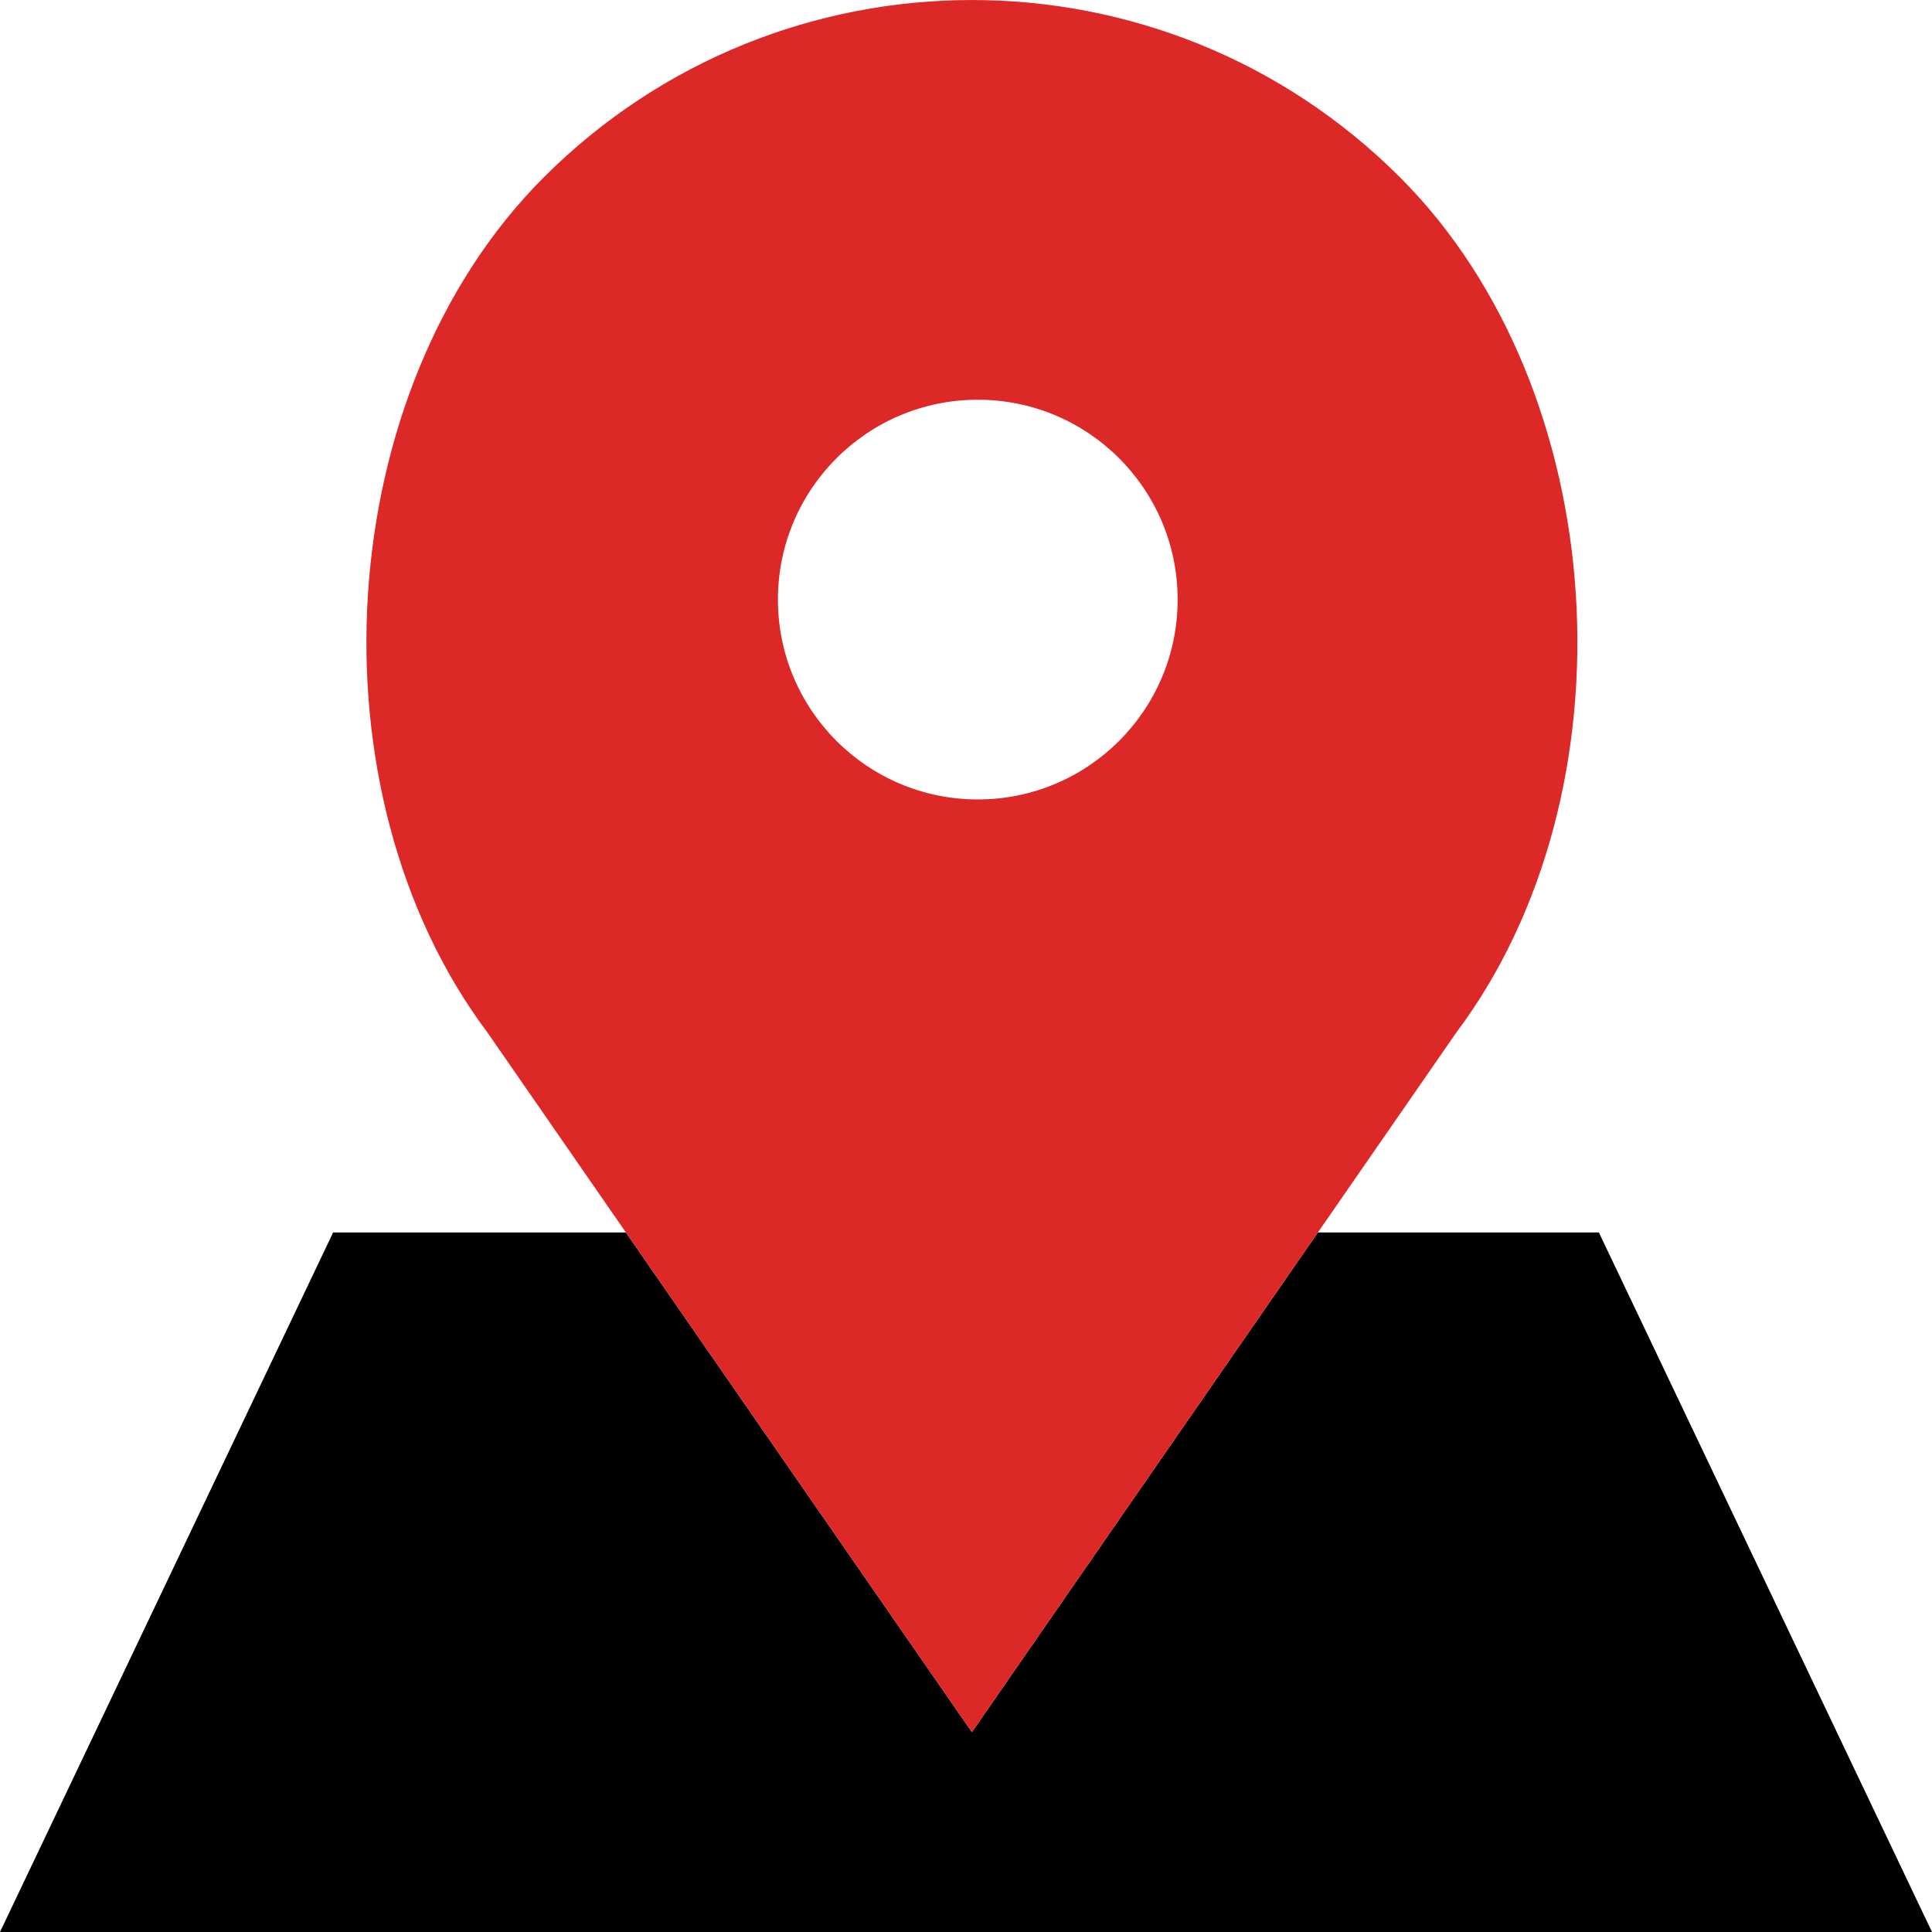
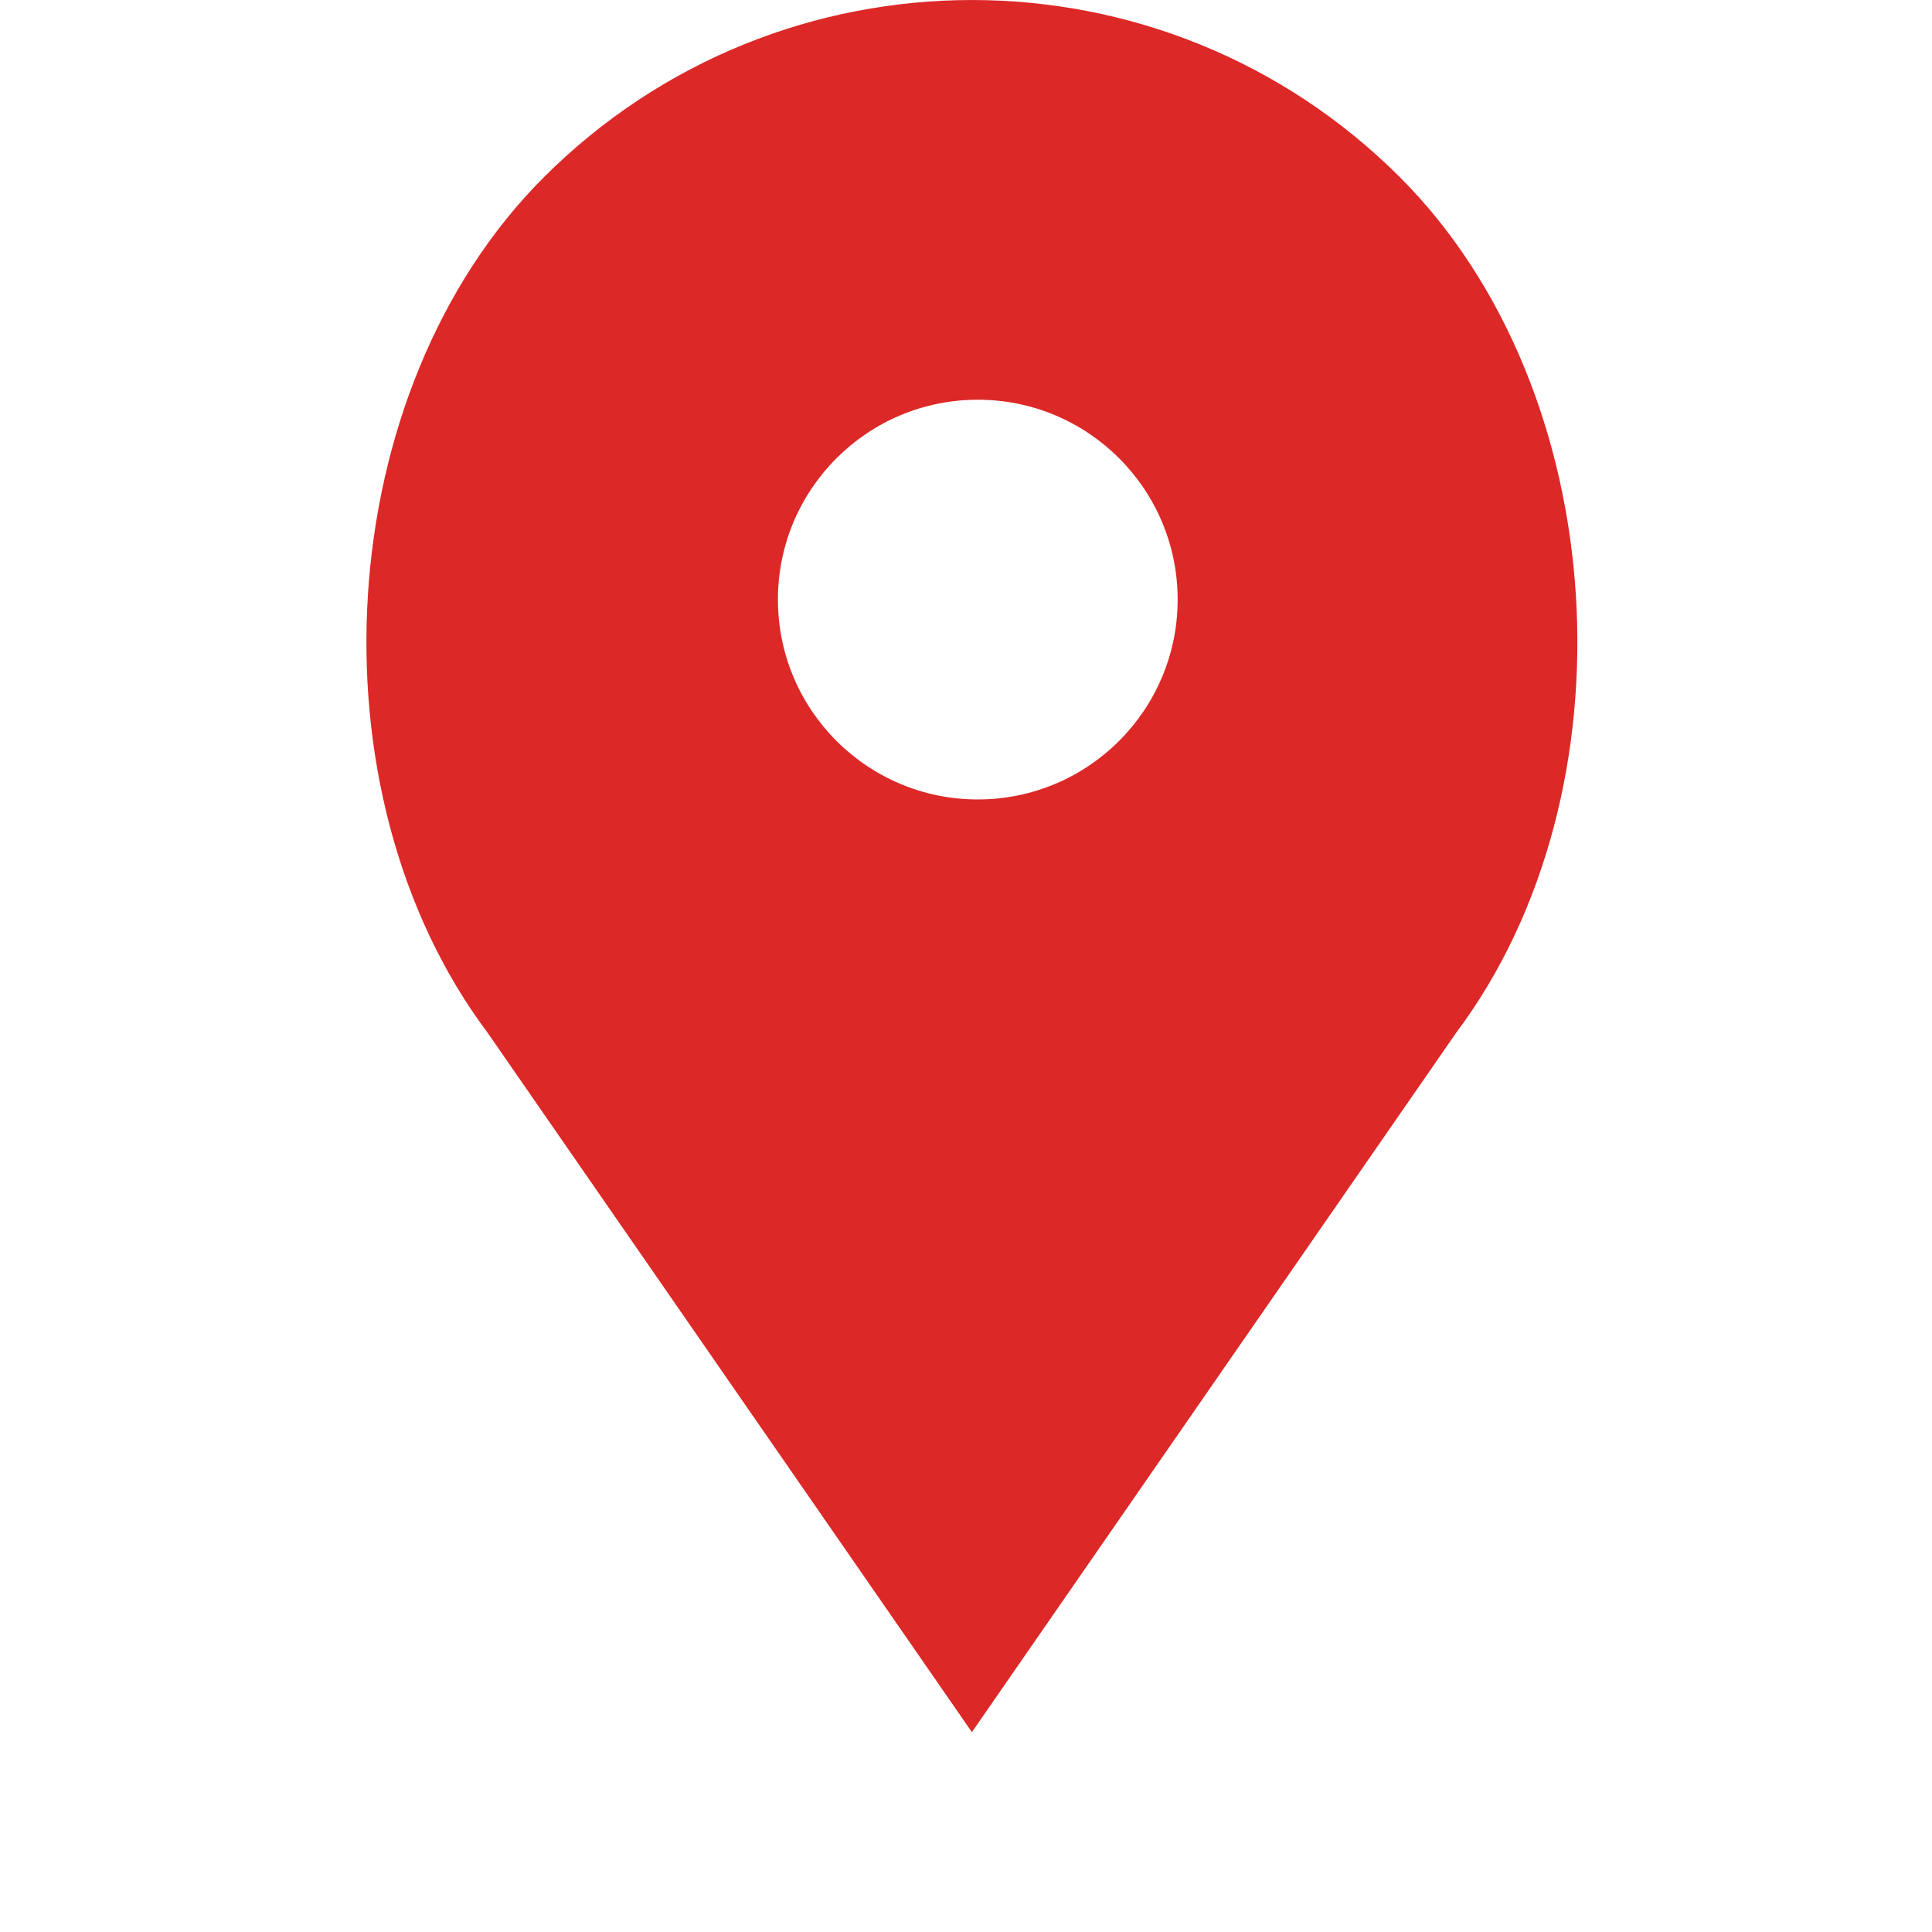
<svg xmlns="http://www.w3.org/2000/svg" version="1.1" id="Capa_1" x="0px" y="0px" viewBox="0 0 58 58" style="enable-background:new 0 0 58 58;" xml:space="preserve" width="512px" height="512px" class="">
  <g>
-     <polygon style="fill:#000000" points="48,37 39.564,37 29.177,52 18.79,37 10,37 0,58 58,58 " data-original="#EFCE4A" class="active-path" data-old_color="#EFCE4A" />
-     <path style="fill:#DC2827" d="M42.03,5.324L42.03,5.324c-7.098-7.098-18.607-7.098-25.706,0h0C9.928,11.72,9.208,23.763,14.636,31  l14.541,21l14.541-21C49.146,23.763,48.426,11.72,42.03,5.324z M29.354,24c-3.314,0-6-2.686-6-6s2.686-6,6-6s6,2.686,6,6  S32.667,24,29.354,24z" data-original="#9777A8" class="" data-old_color="#dc2827" />
+     <path style="fill:#DC2827" d="M42.03,5.324L42.03,5.324c-7.098-7.098-18.607-7.098-25.706,0h0C9.928,11.72,9.208,23.763,14.636,31  l14.541,21l14.541-21C49.146,23.763,48.426,11.72,42.03,5.324z M29.354,24c-3.314,0-6-2.686-6-6s2.686-6,6-6s6,2.686,6,6  S32.667,24,29.354,24" data-original="#9777A8" class="" data-old_color="#dc2827" />
  </g>
</svg>